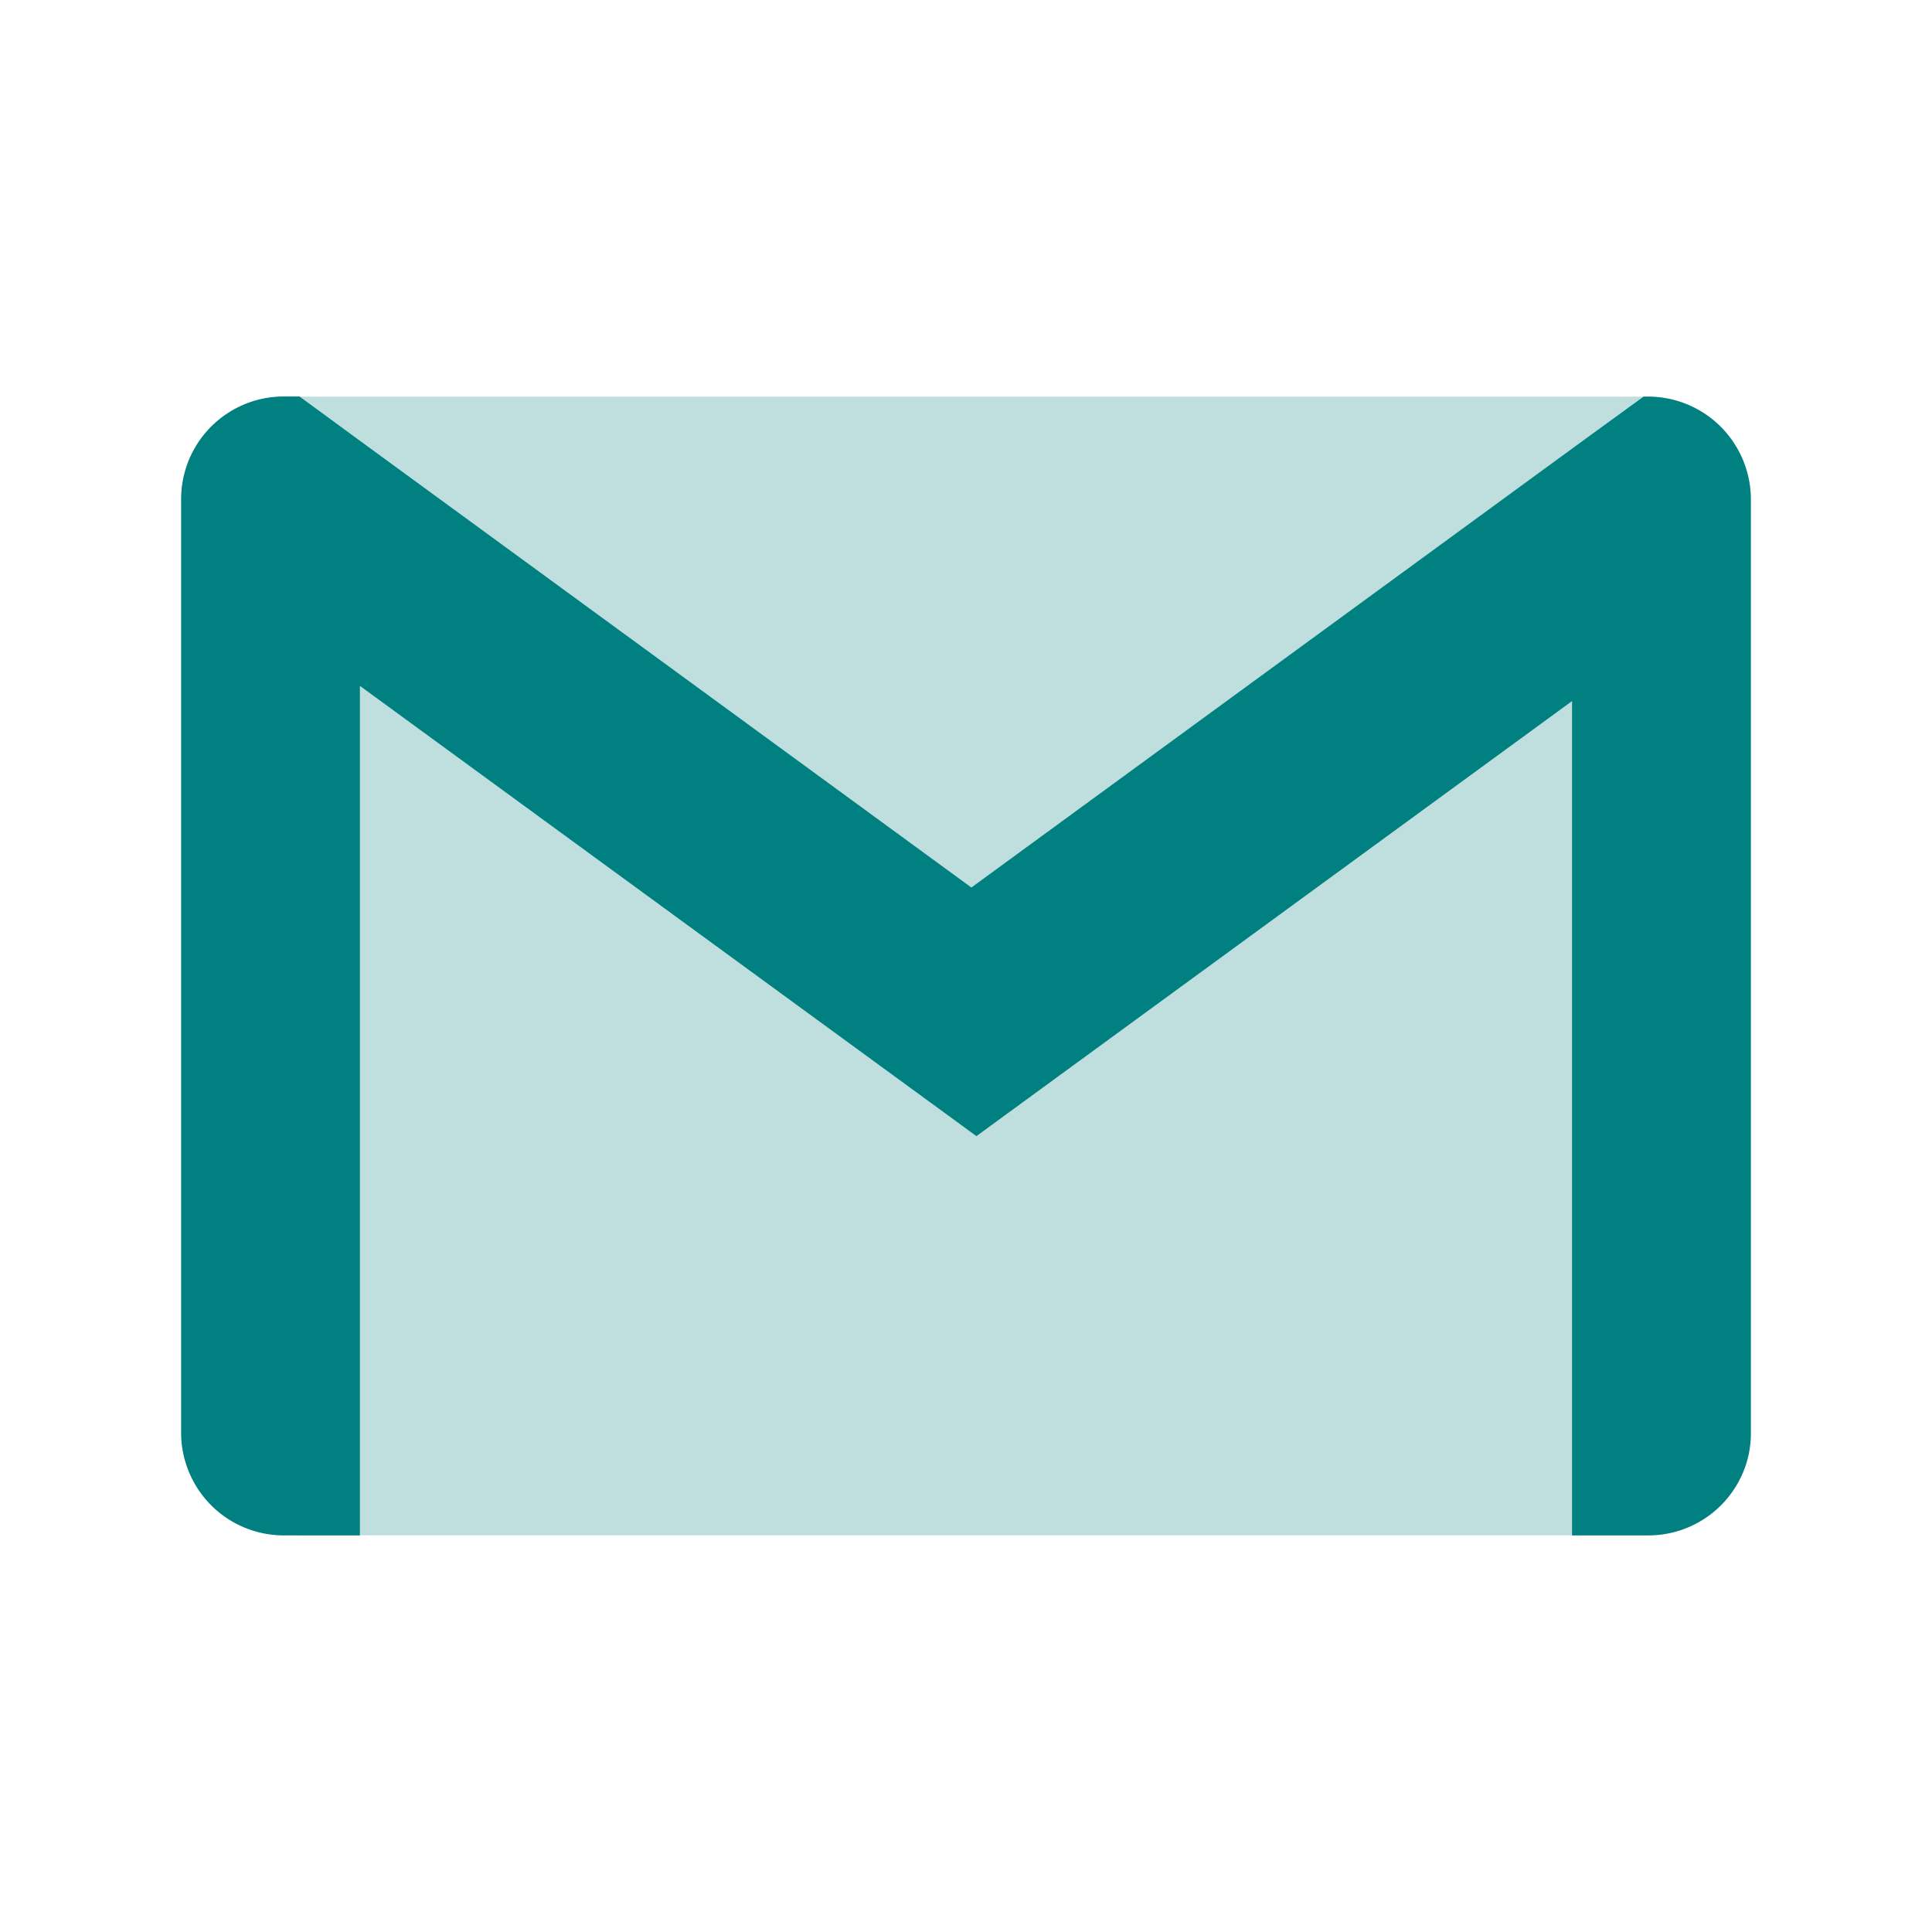
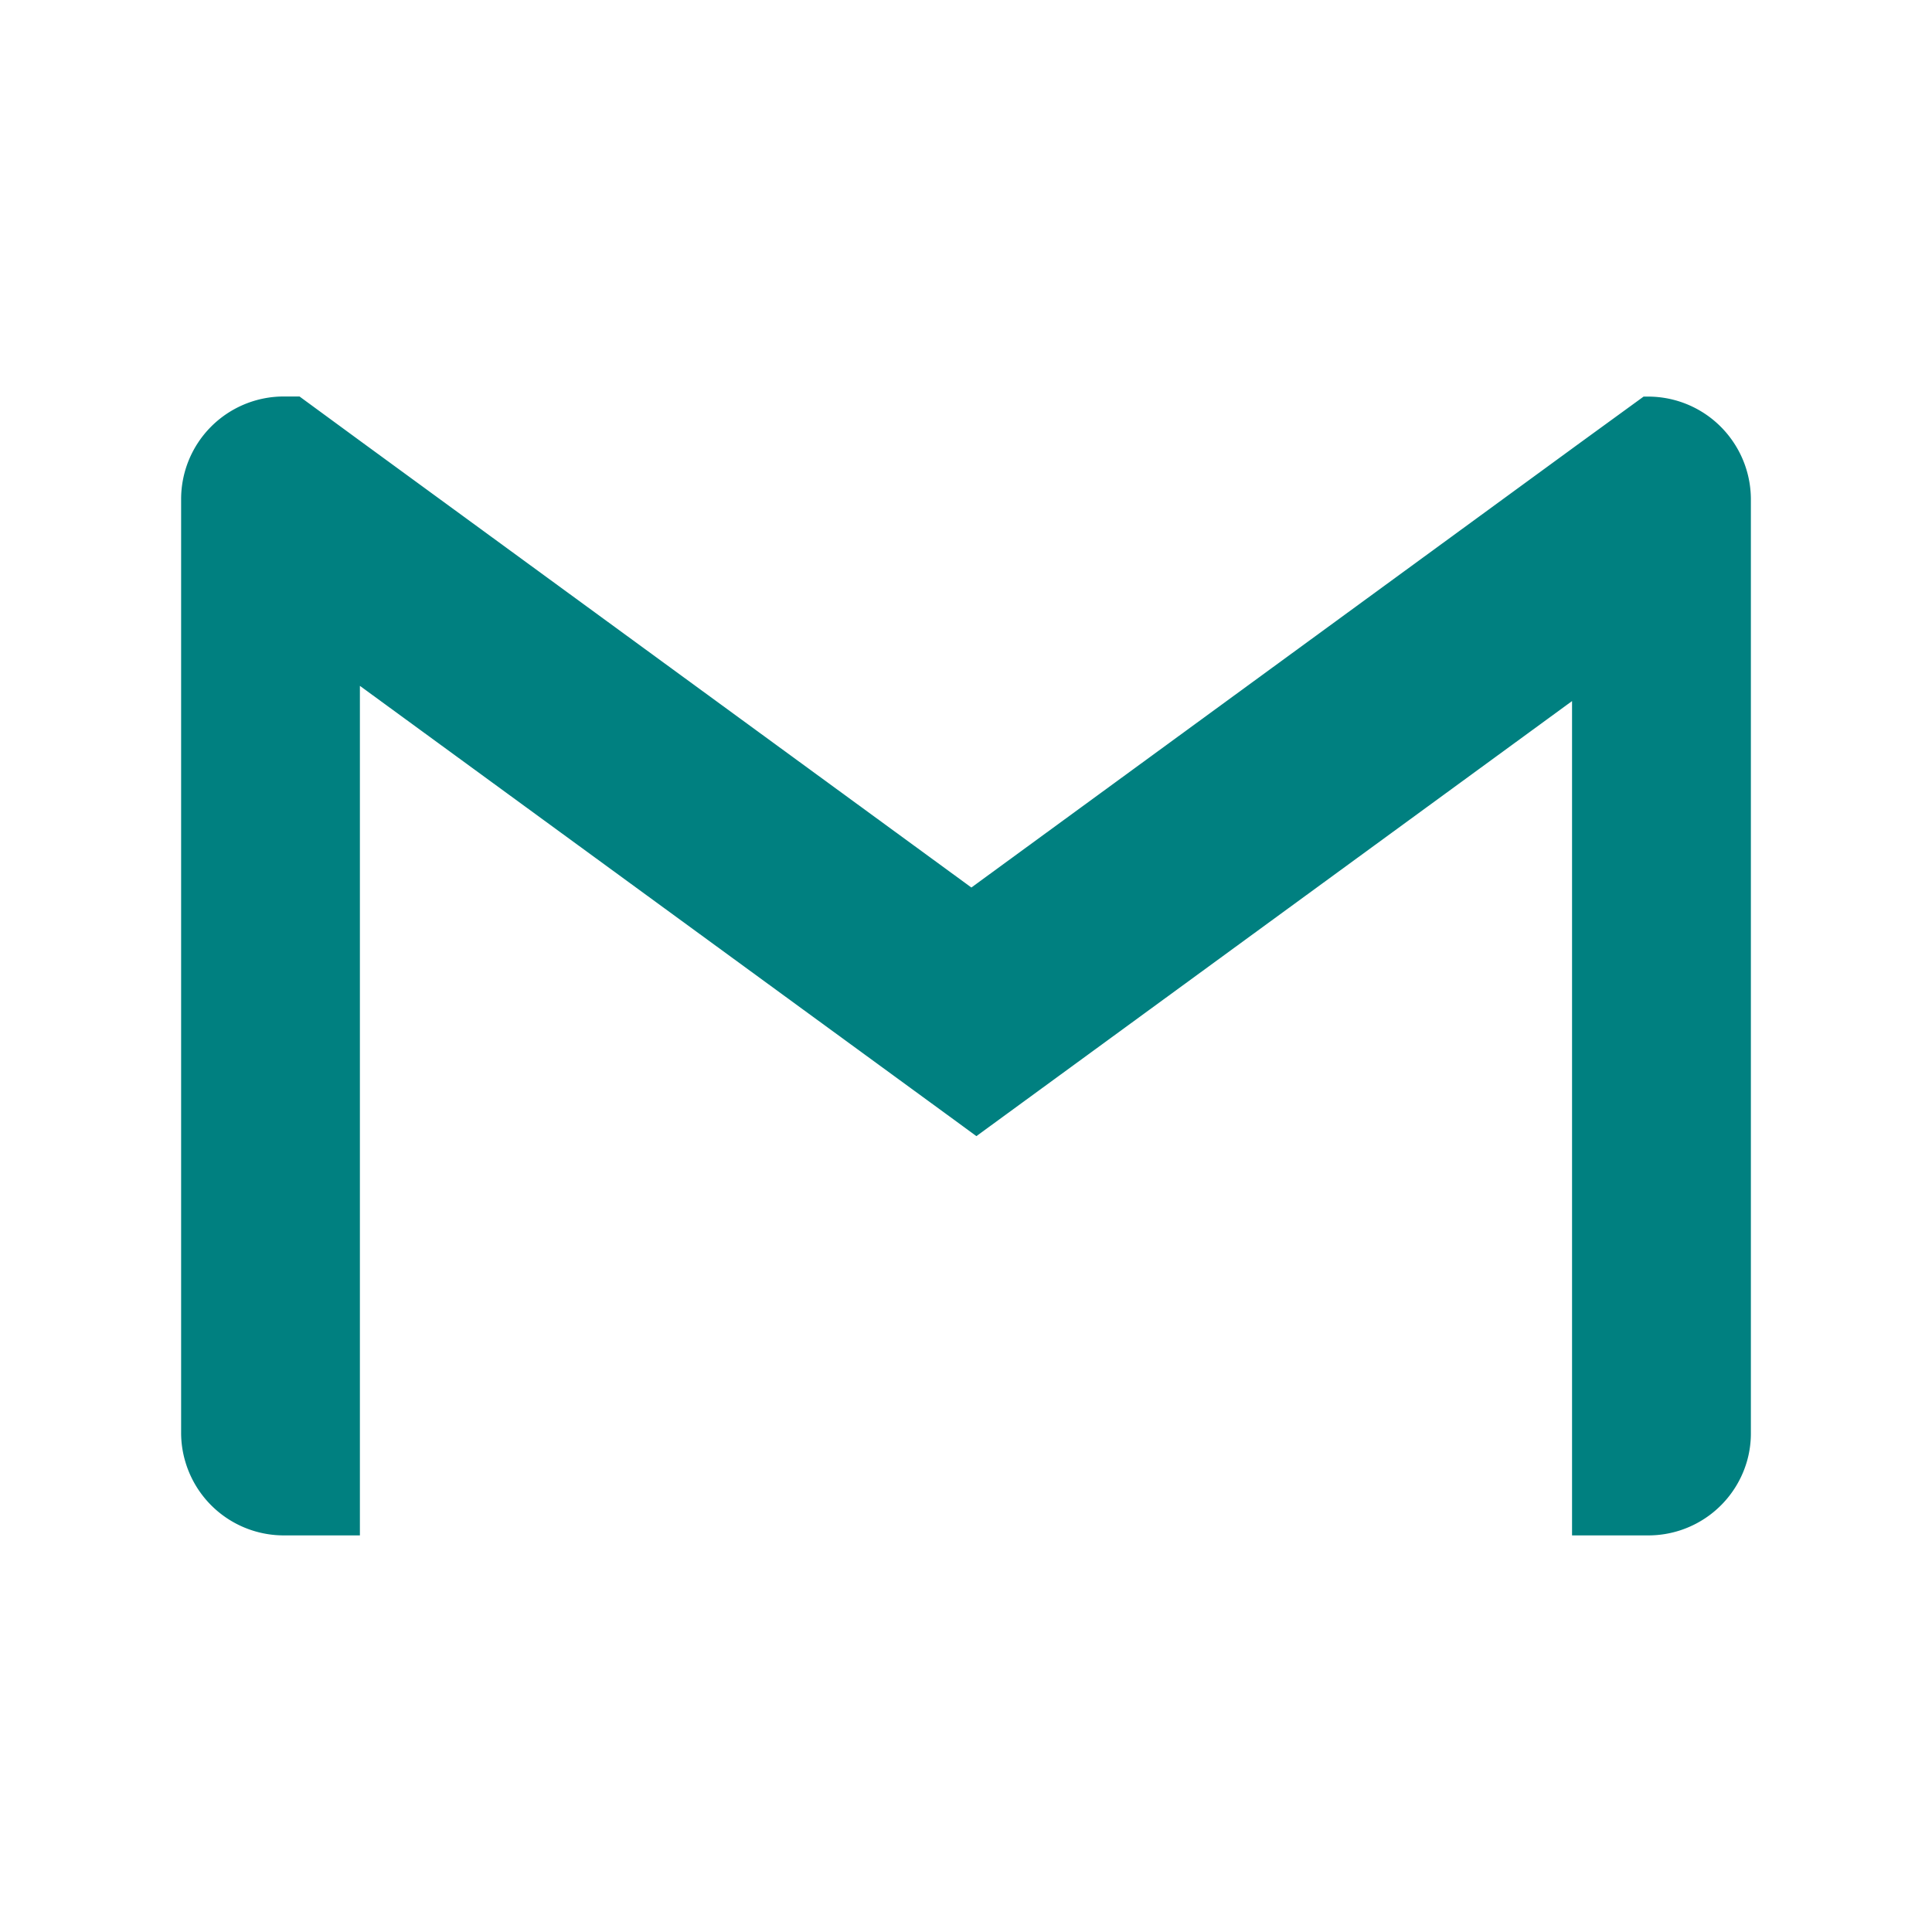
<svg xmlns="http://www.w3.org/2000/svg" viewBox="0 0 32 32">
-   <path fill="teal" opacity=".25" d="M4.958 6.569h22.338V25.43H4.958z" />
  <path d="M28.709 7.321a1.7 1.7 0 0 0-1.409-.752h-.077l-1.1.8-.082.06-9.952 7.271L5.961 7.3l-1-.733H4.7A1.7 1.7 0 0 0 3 8.273v15.454a1.676 1.676 0 0 0 .069.481A1.7 1.7 0 0 0 4.7 25.431h1.261V11.36l7.35 5.368 2.416 1.764.445.326 2.778-2.029 7.088-5.177v13.819H27.3a1.7 1.7 0 0 0 1.634-1.223 1.675 1.675 0 0 0 .066-.481V8.273a1.7 1.7 0 0 0-.291-.952z" fill="teal" />
</svg>